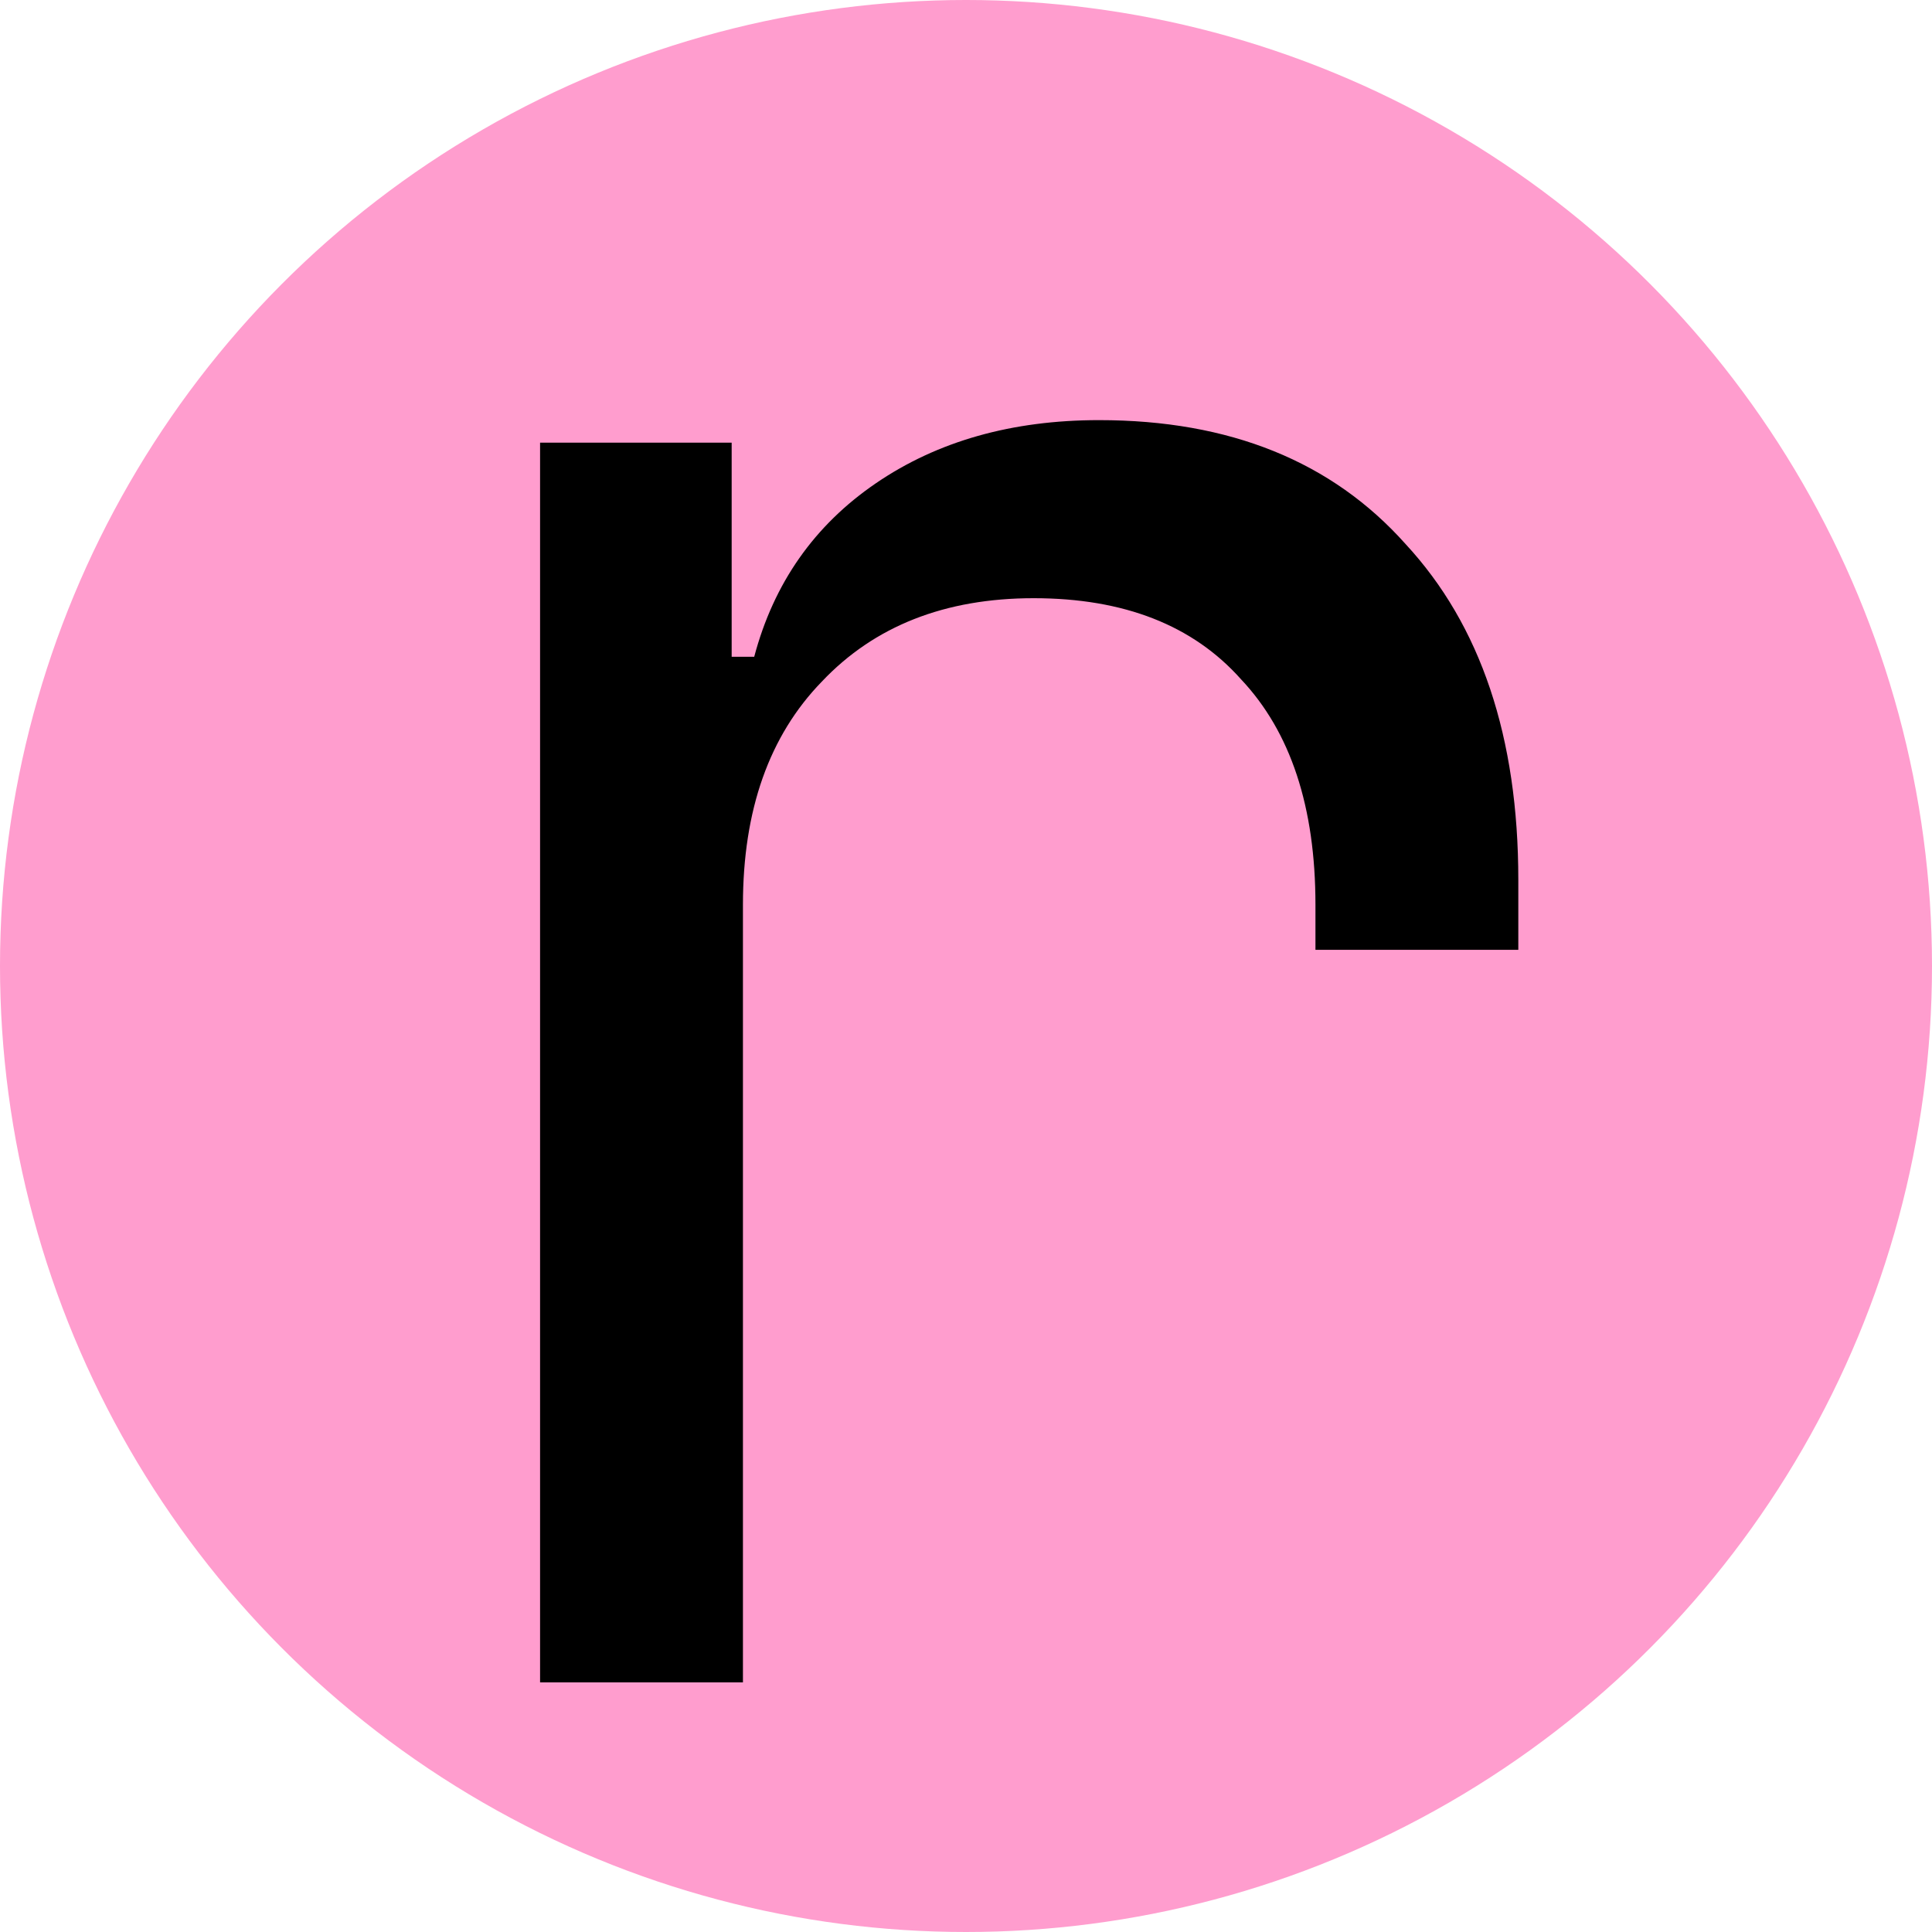
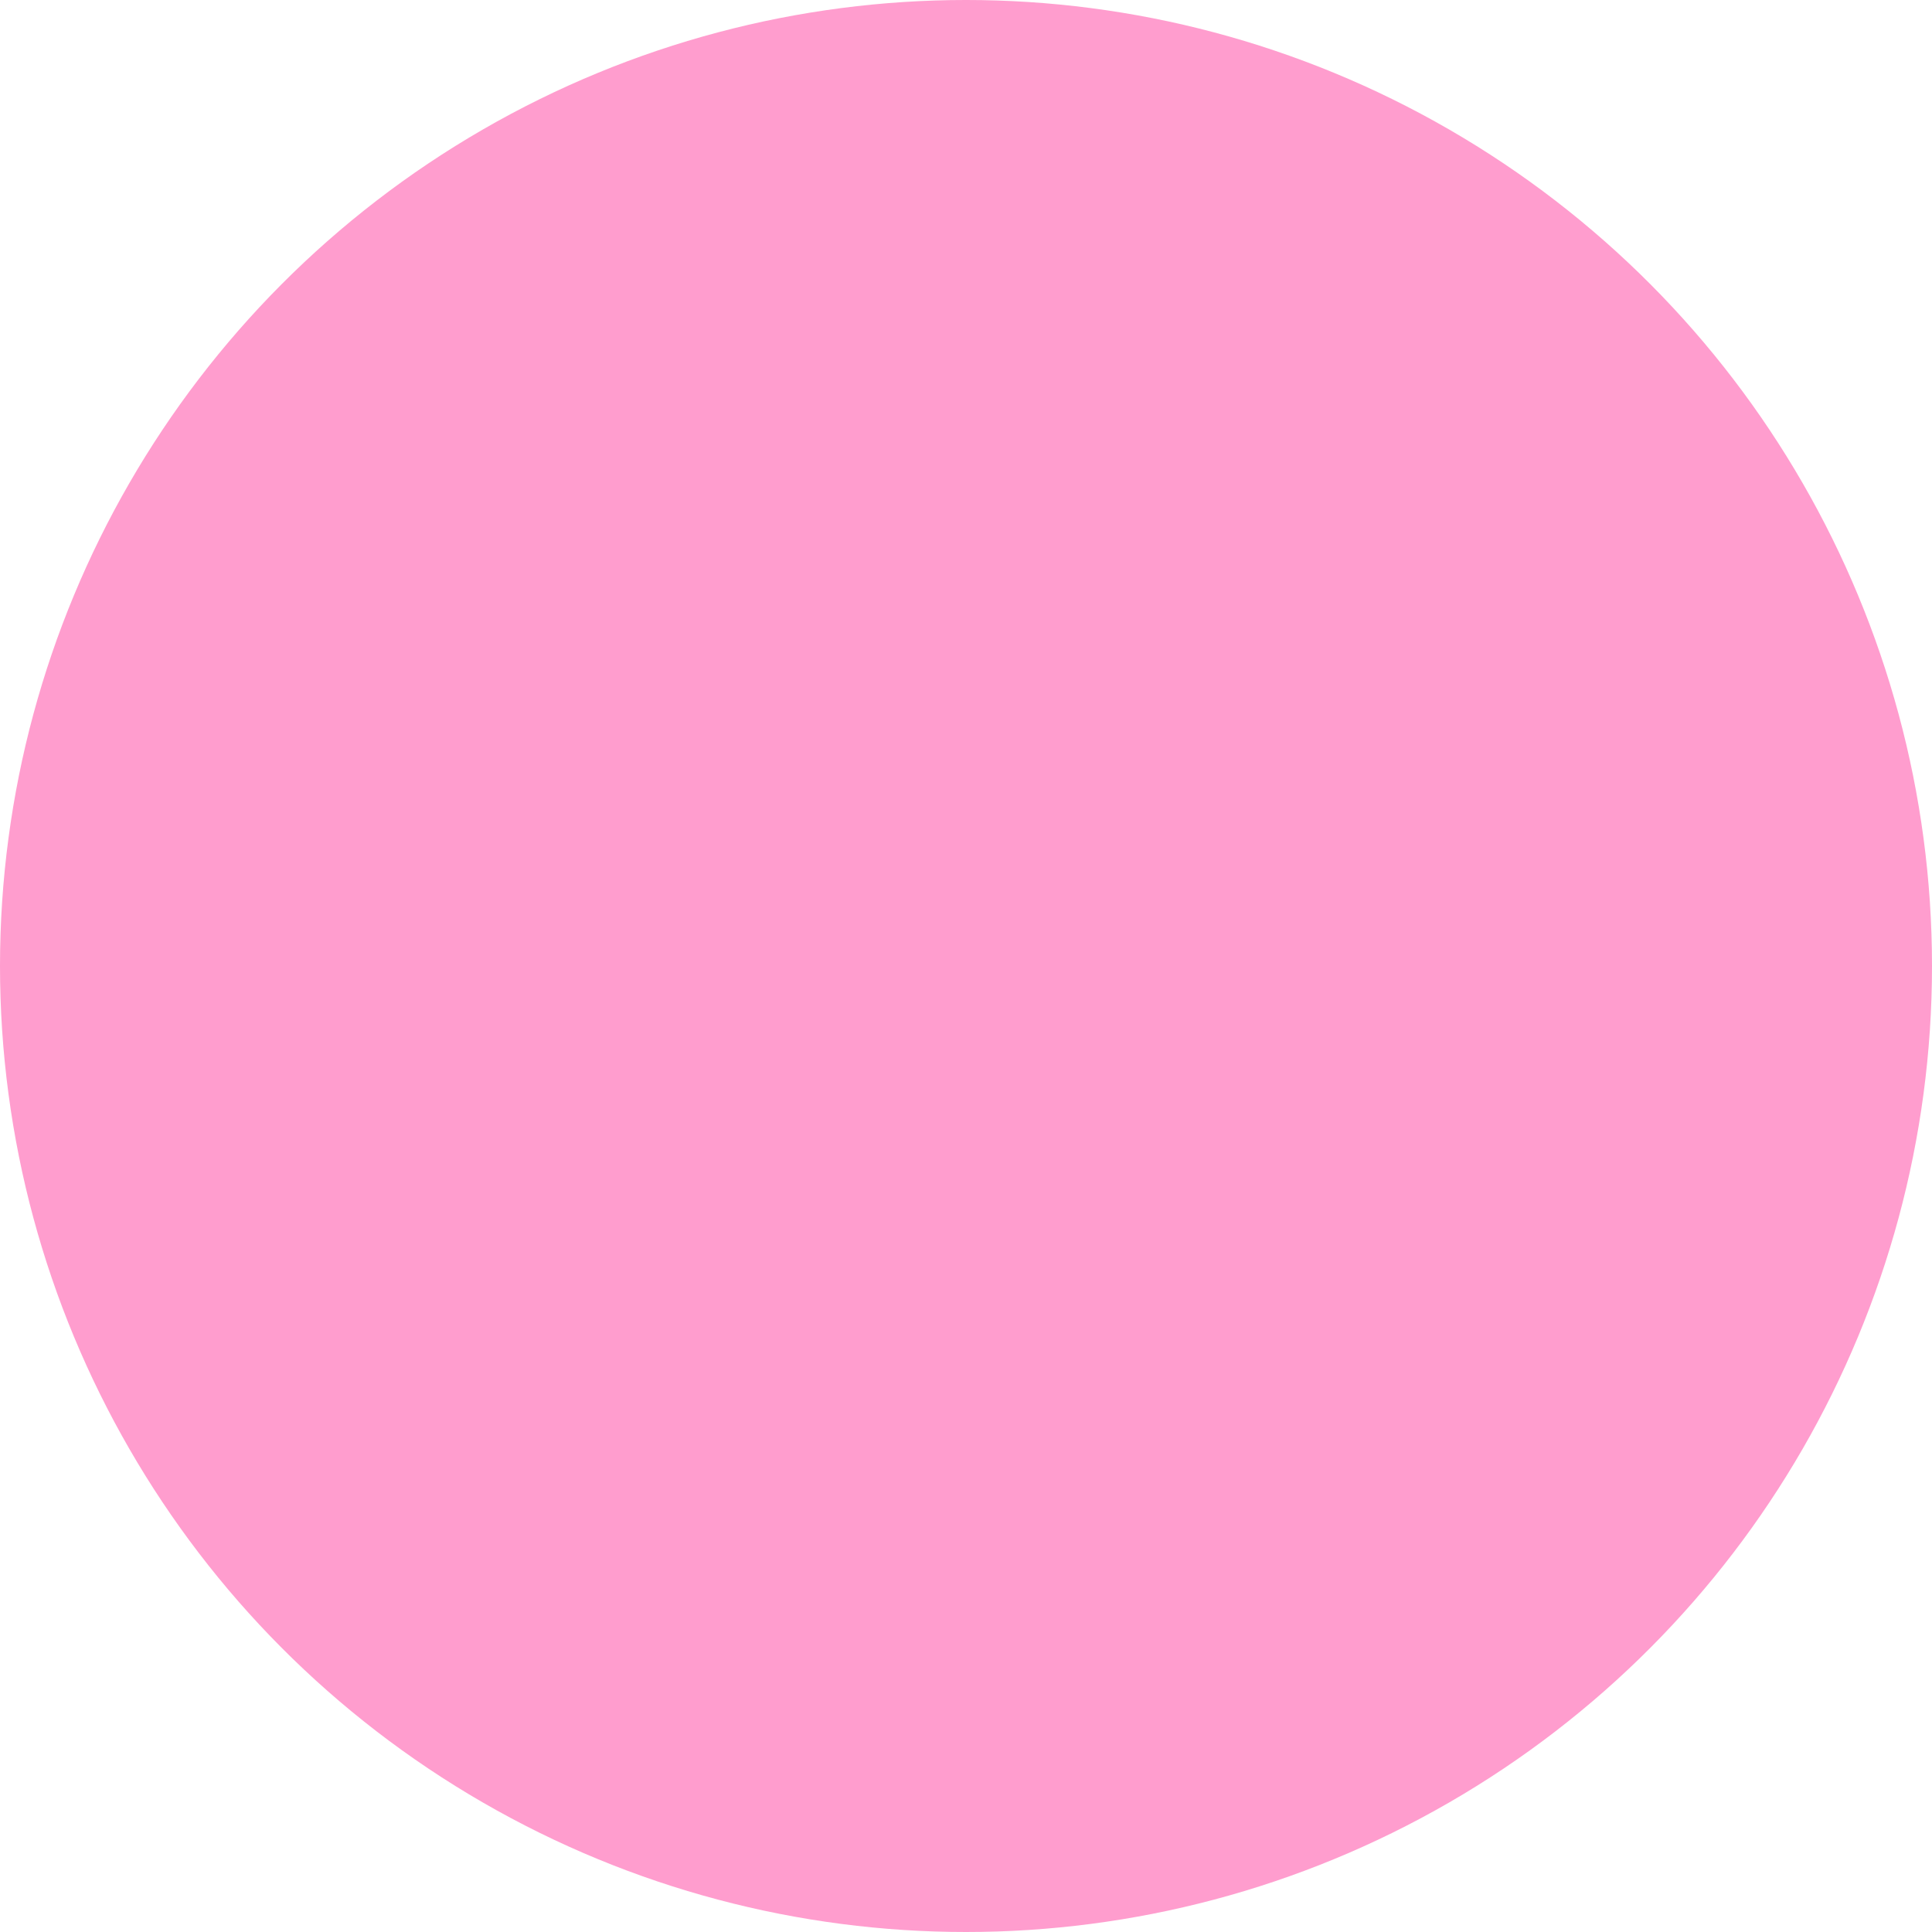
<svg xmlns="http://www.w3.org/2000/svg" width="24.0px" height="24.0px">
  <circle style="fill:#ff9dce;fill-opacity:1" cx="12" cy="12" r="12" />
-   <path d="m 6.709,5.499 h 2.38 v 2.66 h 0.28 q 0.364,-1.372 1.512,-2.156 1.148,-0.784 2.772,-0.784 2.436,0 3.808,1.54 1.4,1.512 1.4,4.172 v 0.868 h -2.52 v -0.56 q 0,-1.82 -0.924,-2.8 -0.896,-1.008 -2.576,-1.008 -1.652,0 -2.632,1.036 -0.98,1.008 -0.98,2.772 v 9.66 h -2.52 z" />
</svg>